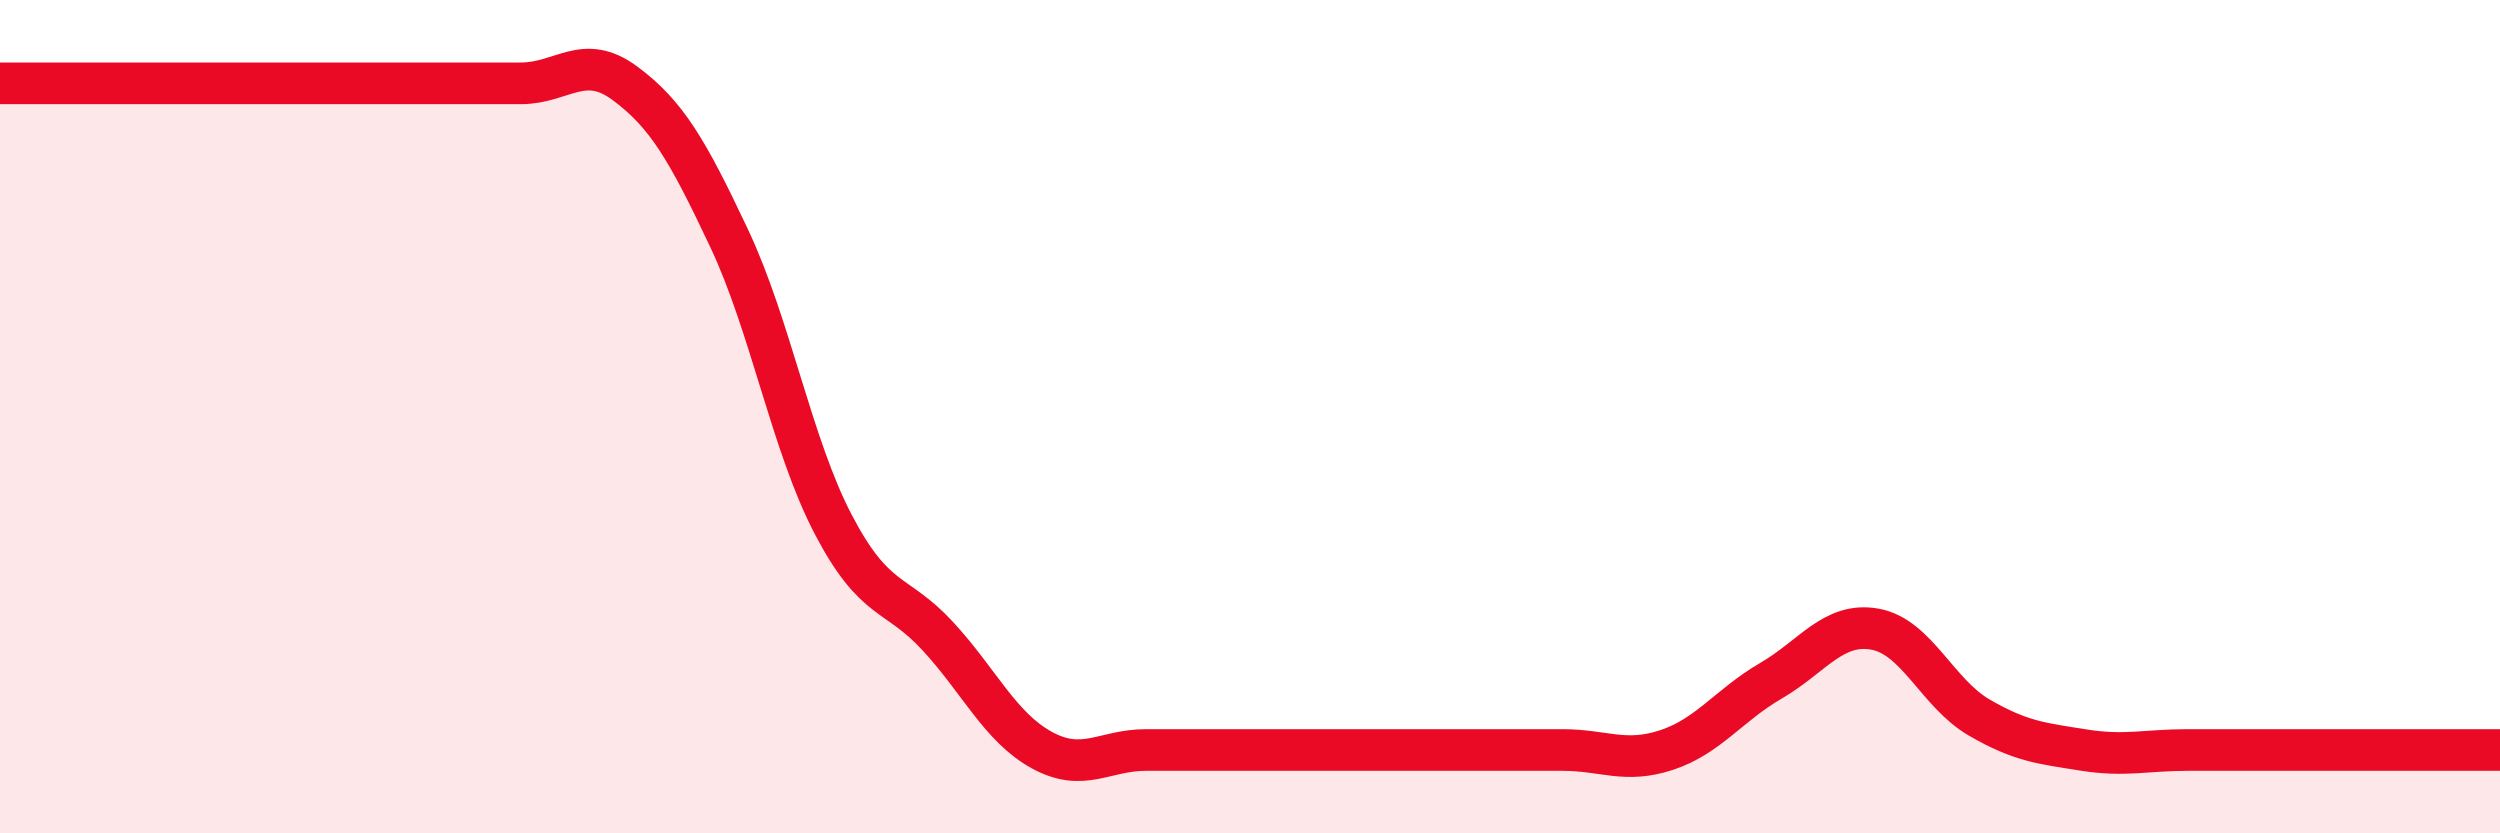
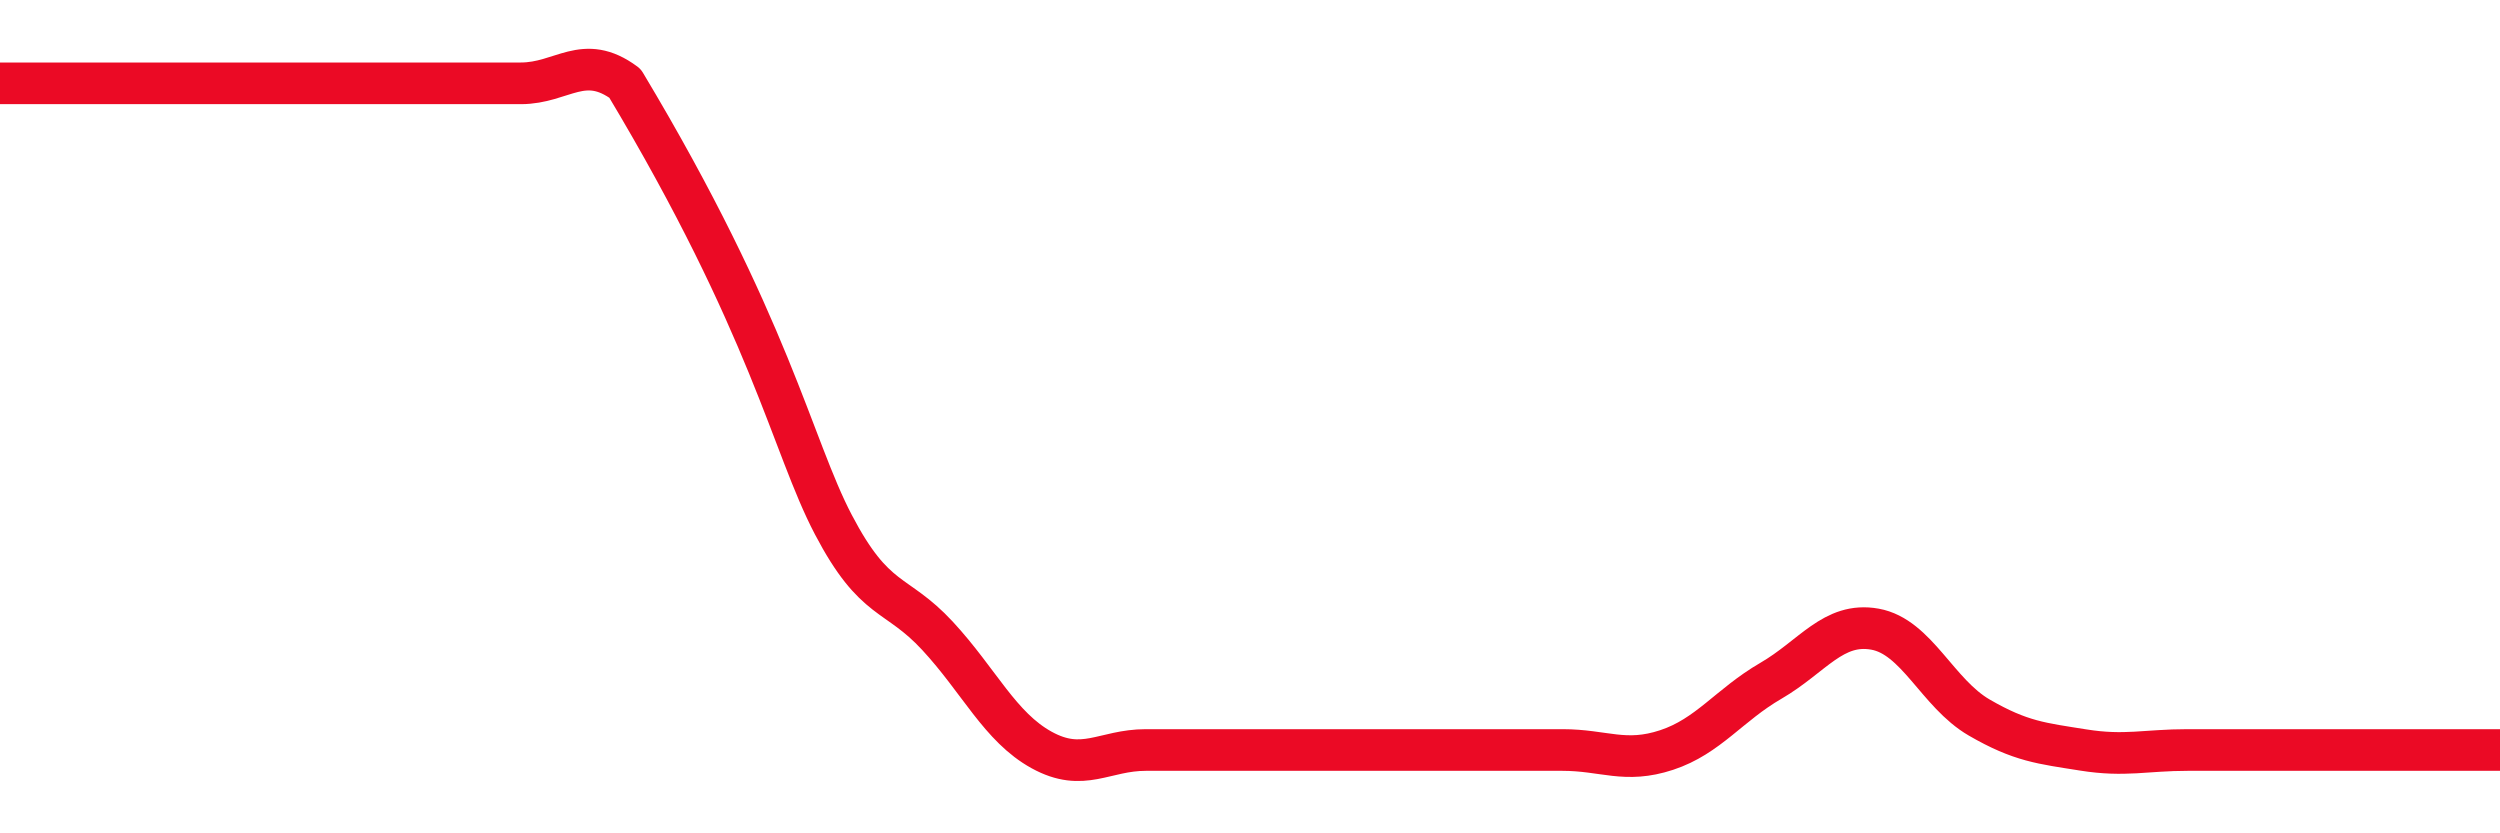
<svg xmlns="http://www.w3.org/2000/svg" width="60" height="20" viewBox="0 0 60 20">
-   <path d="M 0,2 C 0.5,2 1.5,2 2.5,2 C 3.5,2 4,2 5,2 C 6,2 6.5,2 7.5,2 C 8.5,2 9,2 10,2 C 11,2 11.5,2 12.5,2 C 13.5,2 14,1.26 15,2 C 16,2.74 16.5,3.6 17.5,5.72 C 18.5,7.84 19,10.68 20,12.59 C 21,14.5 21.5,14.18 22.5,15.26 C 23.5,16.34 24,17.45 25,18 C 26,18.55 26.5,18 27.5,18 C 28.5,18 29,18 30,18 C 31,18 31.5,18 32.5,18 C 33.5,18 34,18 35,18 C 36,18 36.5,18 37.5,18 C 38.5,18 39,18.33 40,18 C 41,17.67 41.5,16.92 42.5,16.34 C 43.5,15.76 44,14.92 45,15.1 C 46,15.28 46.5,16.64 47.5,17.22 C 48.5,17.8 49,17.84 50,18 C 51,18.16 51.5,18 52.5,18 C 53.5,18 53.5,18 55,18 C 56.5,18 59,18 60,18L60 20L0 20Z" fill="#EB0A25" opacity="0.1" stroke-linecap="round" stroke-linejoin="round" />
-   <path d="M 0,2 C 0.5,2 1.5,2 2.5,2 C 3.5,2 4,2 5,2 C 6,2 6.5,2 7.5,2 C 8.5,2 9,2 10,2 C 11,2 11.5,2 12.5,2 C 13.5,2 14,1.26 15,2 C 16,2.74 16.5,3.6 17.5,5.72 C 18.5,7.84 19,10.68 20,12.59 C 21,14.5 21.5,14.18 22.5,15.26 C 23.5,16.34 24,17.45 25,18 C 26,18.55 26.5,18 27.5,18 C 28.5,18 29,18 30,18 C 31,18 31.5,18 32.5,18 C 33.5,18 34,18 35,18 C 36,18 36.5,18 37.5,18 C 38.5,18 39,18.33 40,18 C 41,17.67 41.5,16.92 42.5,16.34 C 43.5,15.76 44,14.92 45,15.1 C 46,15.28 46.5,16.64 47.5,17.22 C 48.5,17.8 49,17.84 50,18 C 51,18.16 51.5,18 52.5,18 C 53.5,18 53.5,18 55,18 C 56.5,18 59,18 60,18" stroke="#EB0A25" stroke-width="1" fill="none" stroke-linecap="round" stroke-linejoin="round" />
+   <path d="M 0,2 C 0.5,2 1.5,2 2.5,2 C 3.5,2 4,2 5,2 C 6,2 6.5,2 7.5,2 C 8.5,2 9,2 10,2 C 11,2 11.5,2 12.5,2 C 13.5,2 14,1.26 15,2 C 18.5,7.84 19,10.68 20,12.59 C 21,14.5 21.5,14.18 22.5,15.26 C 23.5,16.34 24,17.45 25,18 C 26,18.55 26.5,18 27.5,18 C 28.5,18 29,18 30,18 C 31,18 31.5,18 32.5,18 C 33.5,18 34,18 35,18 C 36,18 36.5,18 37.5,18 C 38.5,18 39,18.33 40,18 C 41,17.67 41.5,16.92 42.5,16.34 C 43.5,15.76 44,14.92 45,15.1 C 46,15.28 46.5,16.64 47.5,17.22 C 48.5,17.8 49,17.84 50,18 C 51,18.16 51.5,18 52.5,18 C 53.5,18 53.5,18 55,18 C 56.5,18 59,18 60,18" stroke="#EB0A25" stroke-width="1" fill="none" stroke-linecap="round" stroke-linejoin="round" />
</svg>